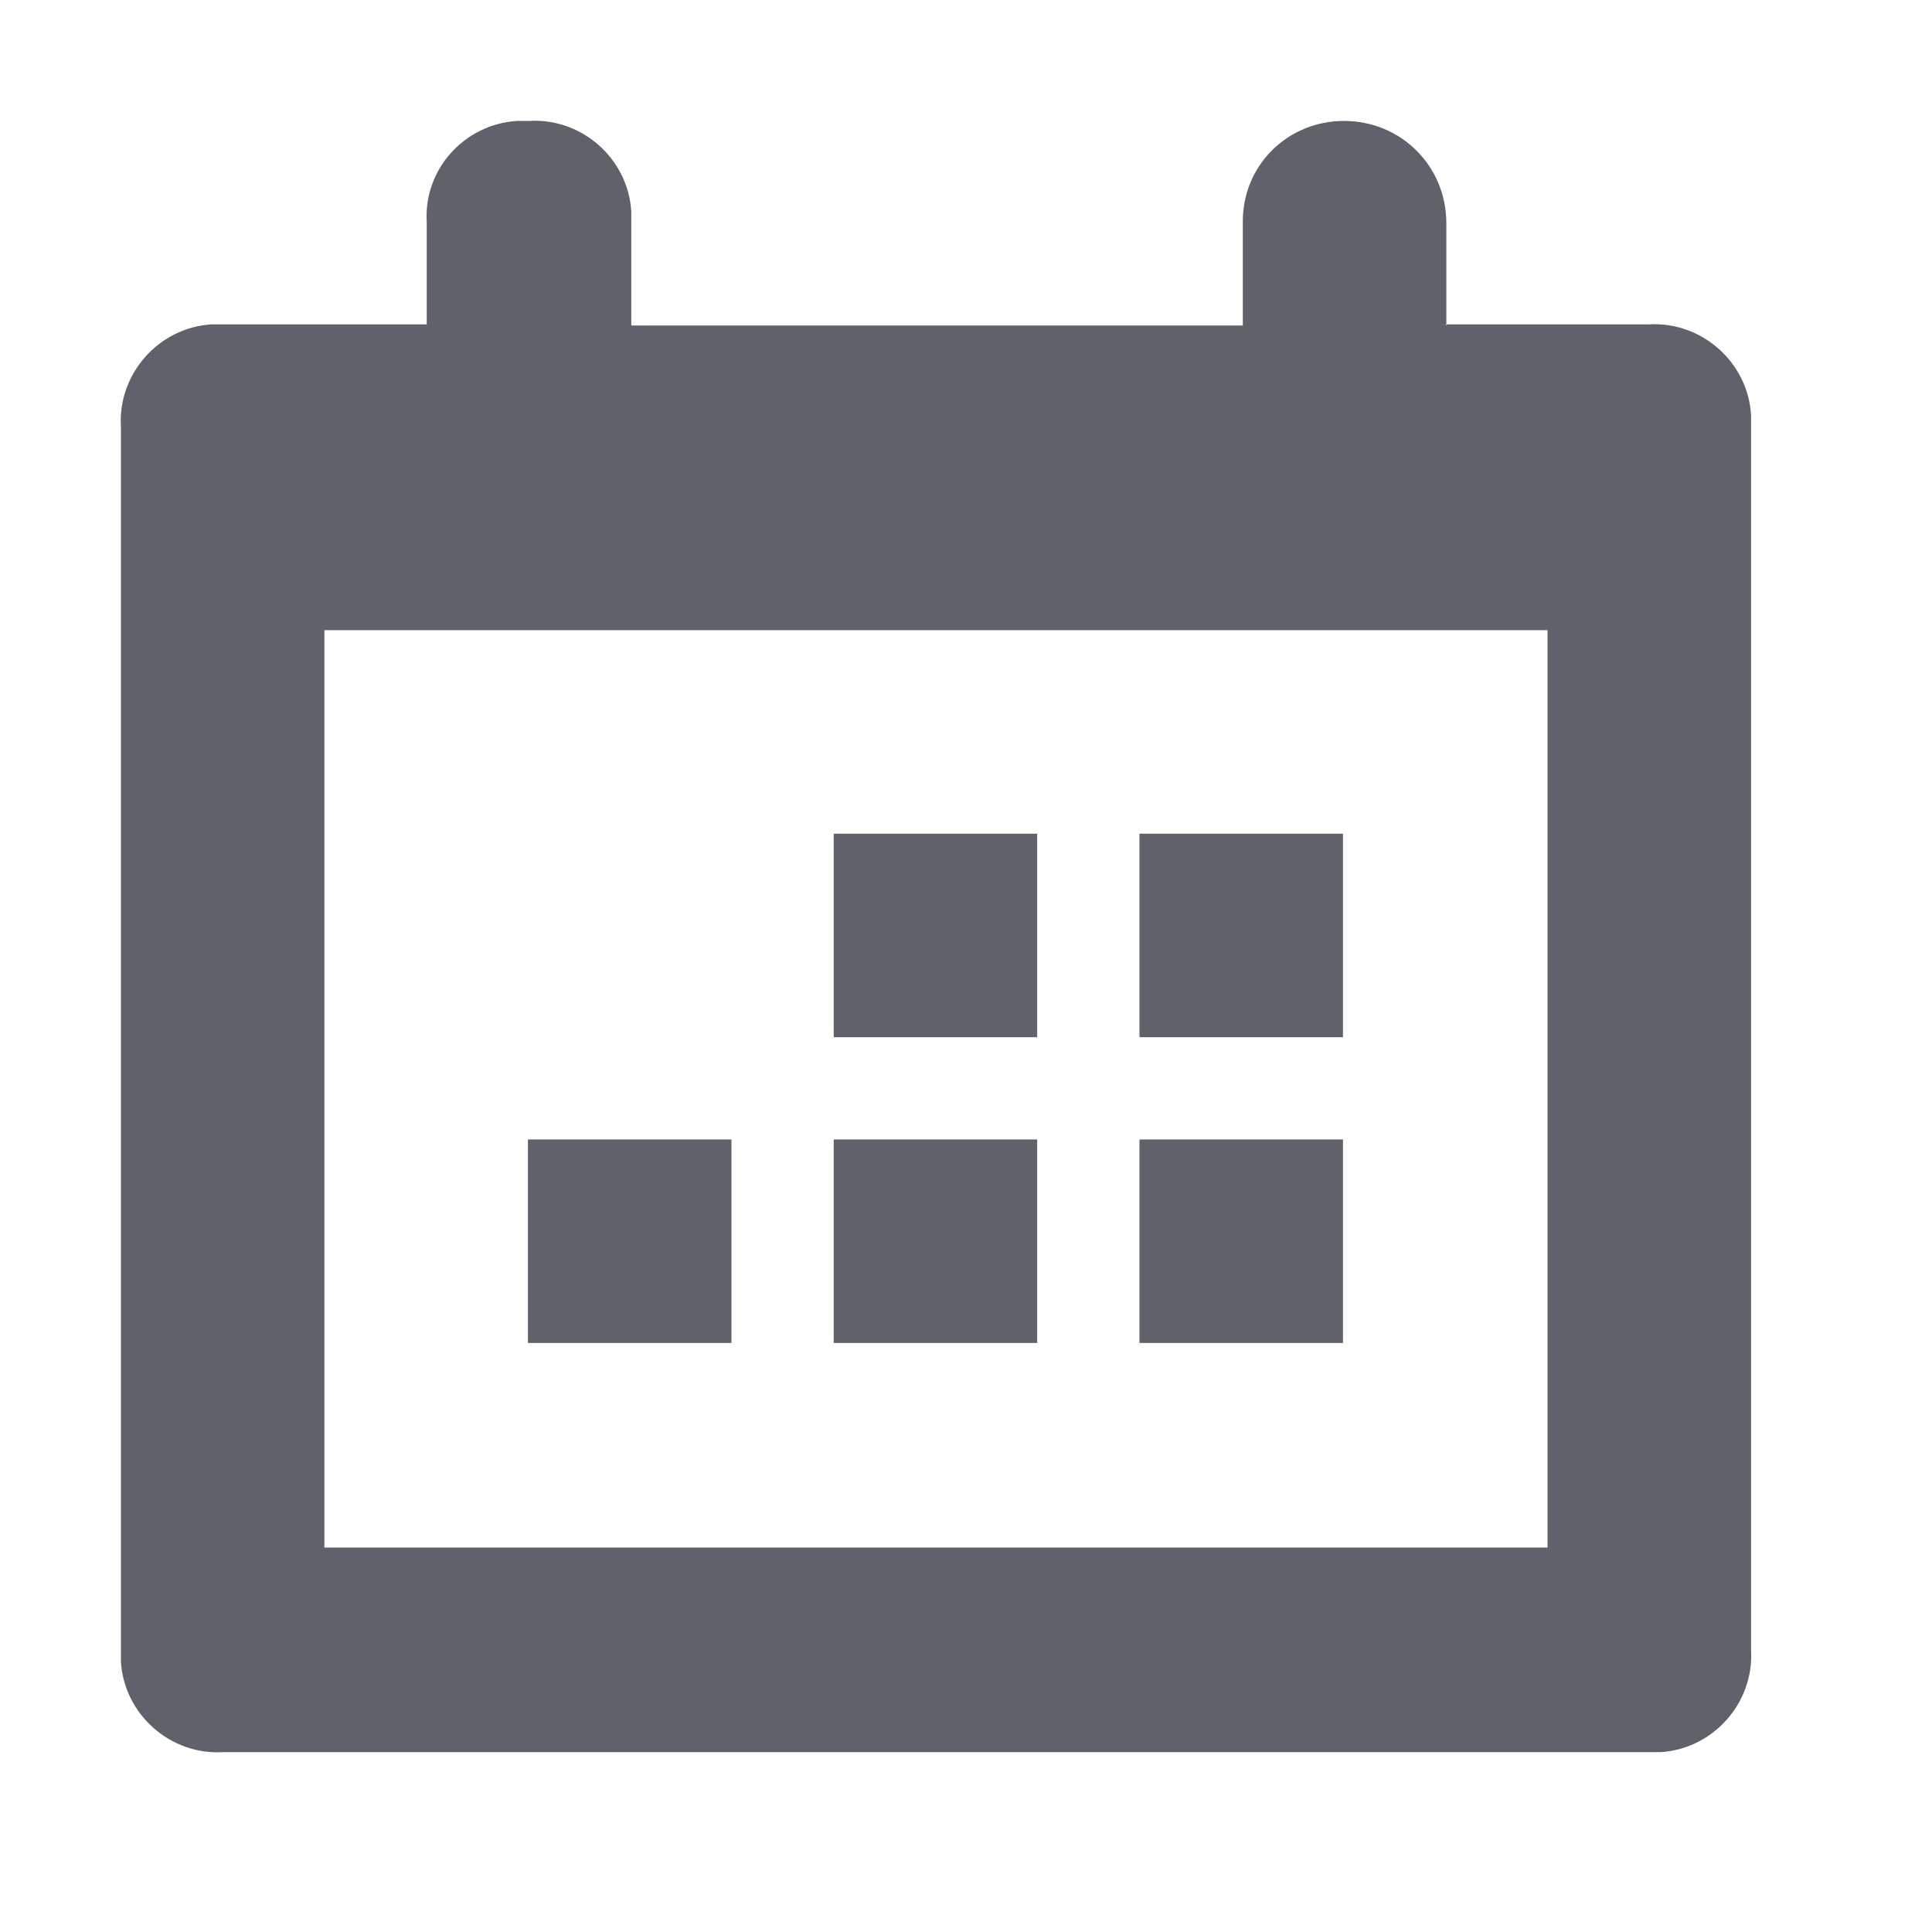
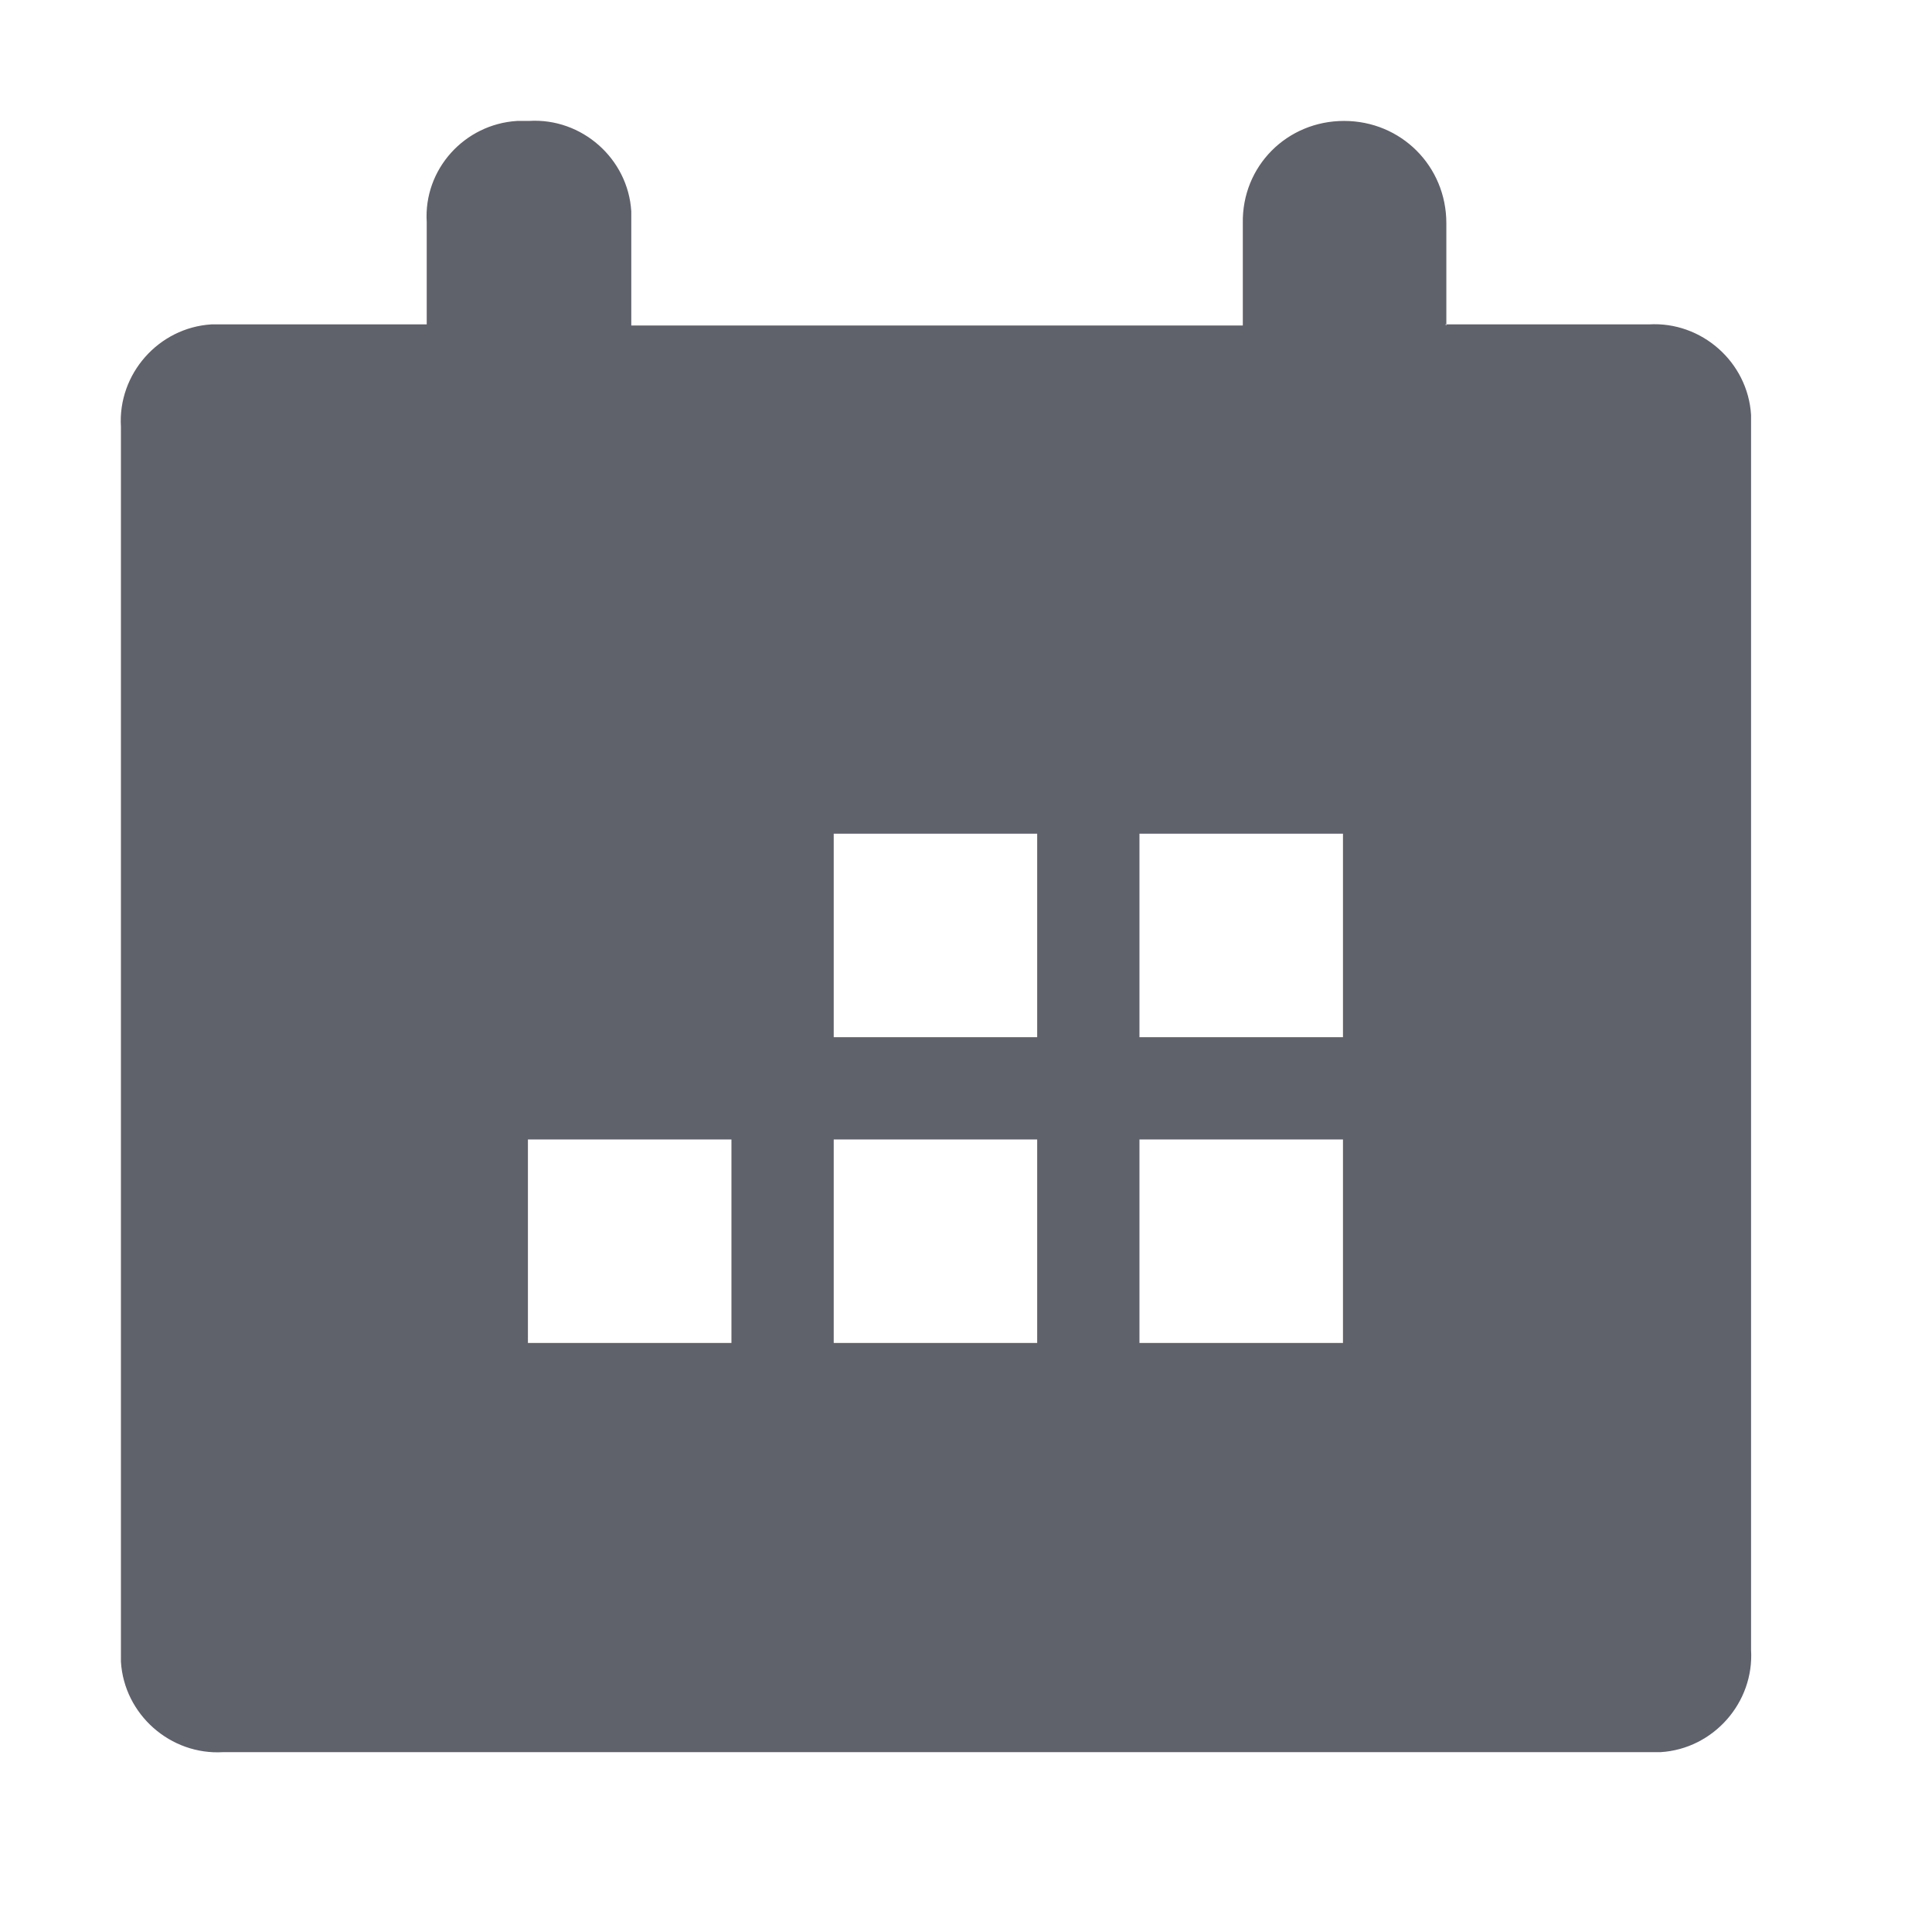
<svg xmlns="http://www.w3.org/2000/svg" width="32" height="32" viewBox="0 0 32 32" fill="none">
  <g id="icon/calendar">
-     <path id="_í¨ì¤_149" fill-rule="evenodd" clip-rule="evenodd" d="M5.373 10.438V25.632H25.632V10.438H5.373ZM23.938 5.373H27.309C28.183 5.32 28.95 5.998 29.003 6.872C29.003 6.943 29.003 6.996 29.003 7.068V27.327C29.056 28.201 28.379 28.967 27.505 29.021C27.434 29.021 27.38 29.021 27.309 29.021H3.697C2.823 29.074 2.056 28.397 2.003 27.523C2.003 27.451 2.003 27.398 2.003 27.327V7.068C1.949 6.194 2.627 5.427 3.501 5.373C3.572 5.373 3.626 5.373 3.697 5.373H7.068V3.679C7.014 2.805 7.692 2.056 8.566 2.003C8.637 2.003 8.691 2.003 8.762 2.003C9.636 1.949 10.403 2.627 10.456 3.501C10.456 3.572 10.456 3.626 10.456 3.697V5.391H20.585V3.697C20.568 2.752 21.317 2.003 22.262 2.003C23.207 2.003 23.956 2.752 23.956 3.697V5.391L23.938 5.373ZM22.244 22.244H18.873V18.873H22.244V22.244ZM17.179 22.244H13.809V18.873H17.179V22.244ZM22.244 17.179H18.873V13.809H22.244V17.179ZM17.179 17.179H13.809V13.809H17.179V17.179ZM12.115 22.244H8.744V18.873H12.115V22.244Z" fill="#5f616b" />
+     <path id="_í¨ì¤_149" fill-rule="evenodd" clip-rule="evenodd" d="M5.373 10.438H25.632V10.438H5.373ZM23.938 5.373H27.309C28.183 5.32 28.95 5.998 29.003 6.872C29.003 6.943 29.003 6.996 29.003 7.068V27.327C29.056 28.201 28.379 28.967 27.505 29.021C27.434 29.021 27.38 29.021 27.309 29.021H3.697C2.823 29.074 2.056 28.397 2.003 27.523C2.003 27.451 2.003 27.398 2.003 27.327V7.068C1.949 6.194 2.627 5.427 3.501 5.373C3.572 5.373 3.626 5.373 3.697 5.373H7.068V3.679C7.014 2.805 7.692 2.056 8.566 2.003C8.637 2.003 8.691 2.003 8.762 2.003C9.636 1.949 10.403 2.627 10.456 3.501C10.456 3.572 10.456 3.626 10.456 3.697V5.391H20.585V3.697C20.568 2.752 21.317 2.003 22.262 2.003C23.207 2.003 23.956 2.752 23.956 3.697V5.391L23.938 5.373ZM22.244 22.244H18.873V18.873H22.244V22.244ZM17.179 22.244H13.809V18.873H17.179V22.244ZM22.244 17.179H18.873V13.809H22.244V17.179ZM17.179 17.179H13.809V13.809H17.179V17.179ZM12.115 22.244H8.744V18.873H12.115V22.244Z" fill="#5f616b" />
  </g>
</svg>